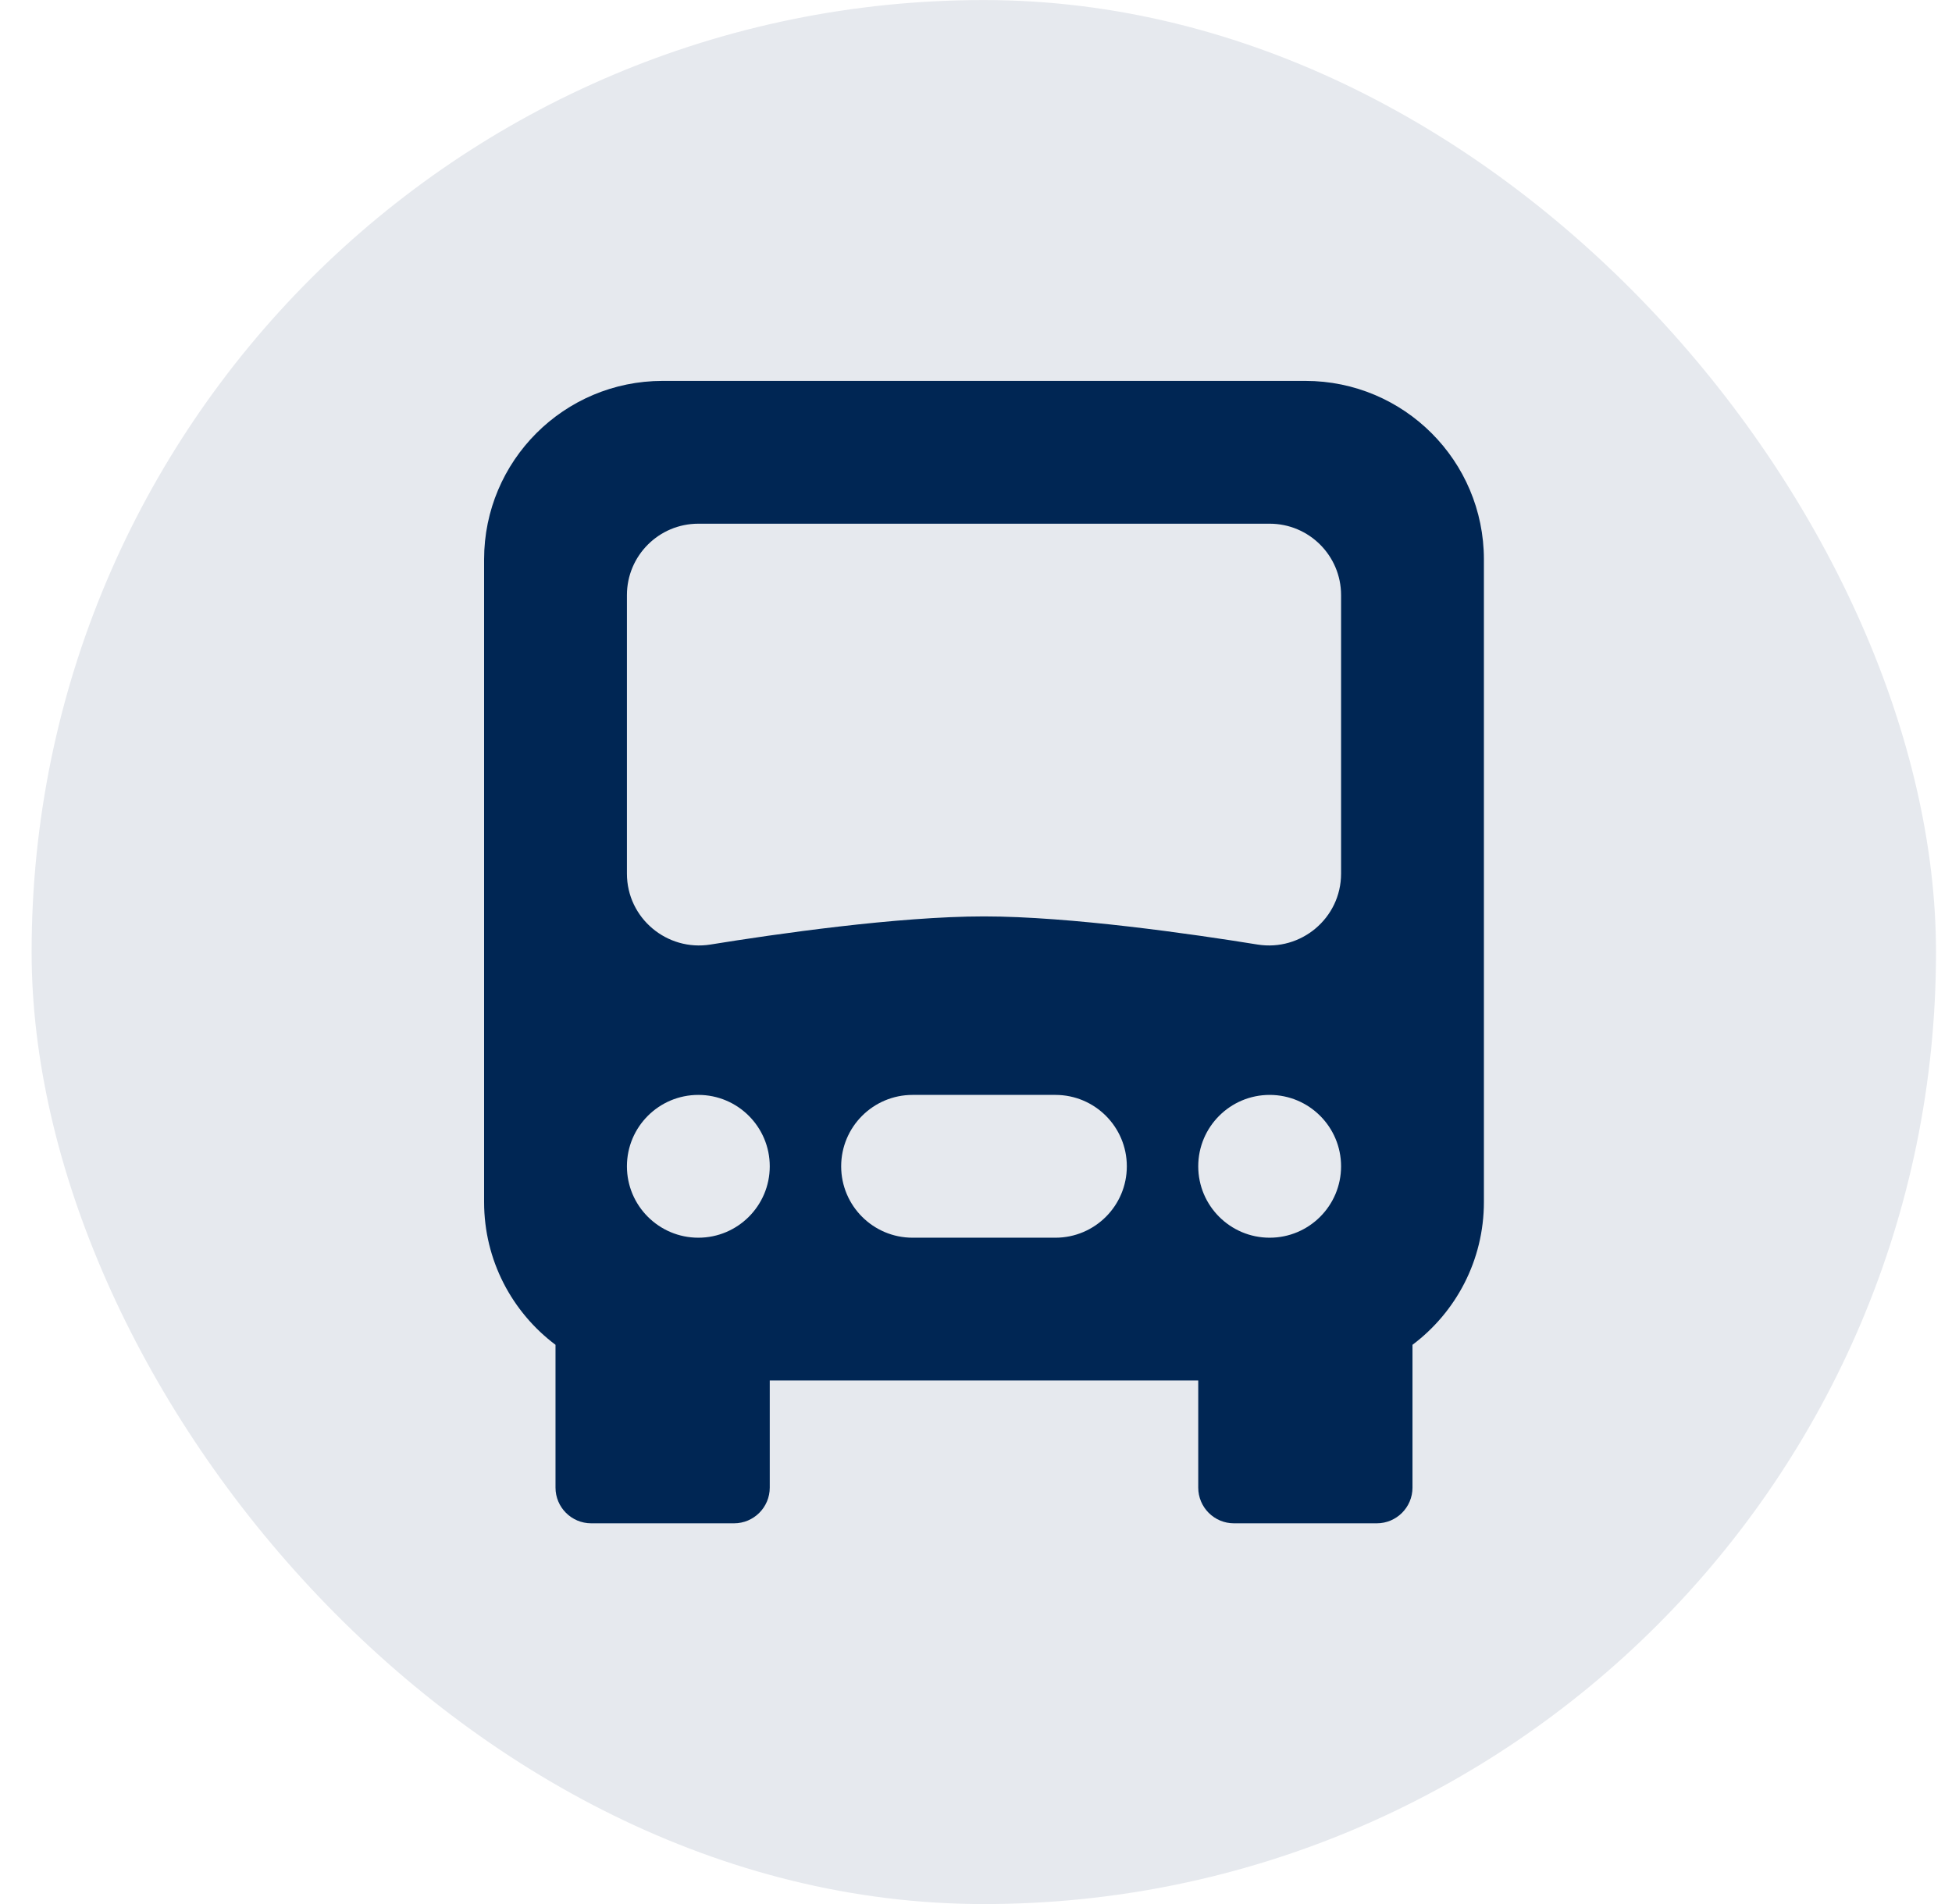
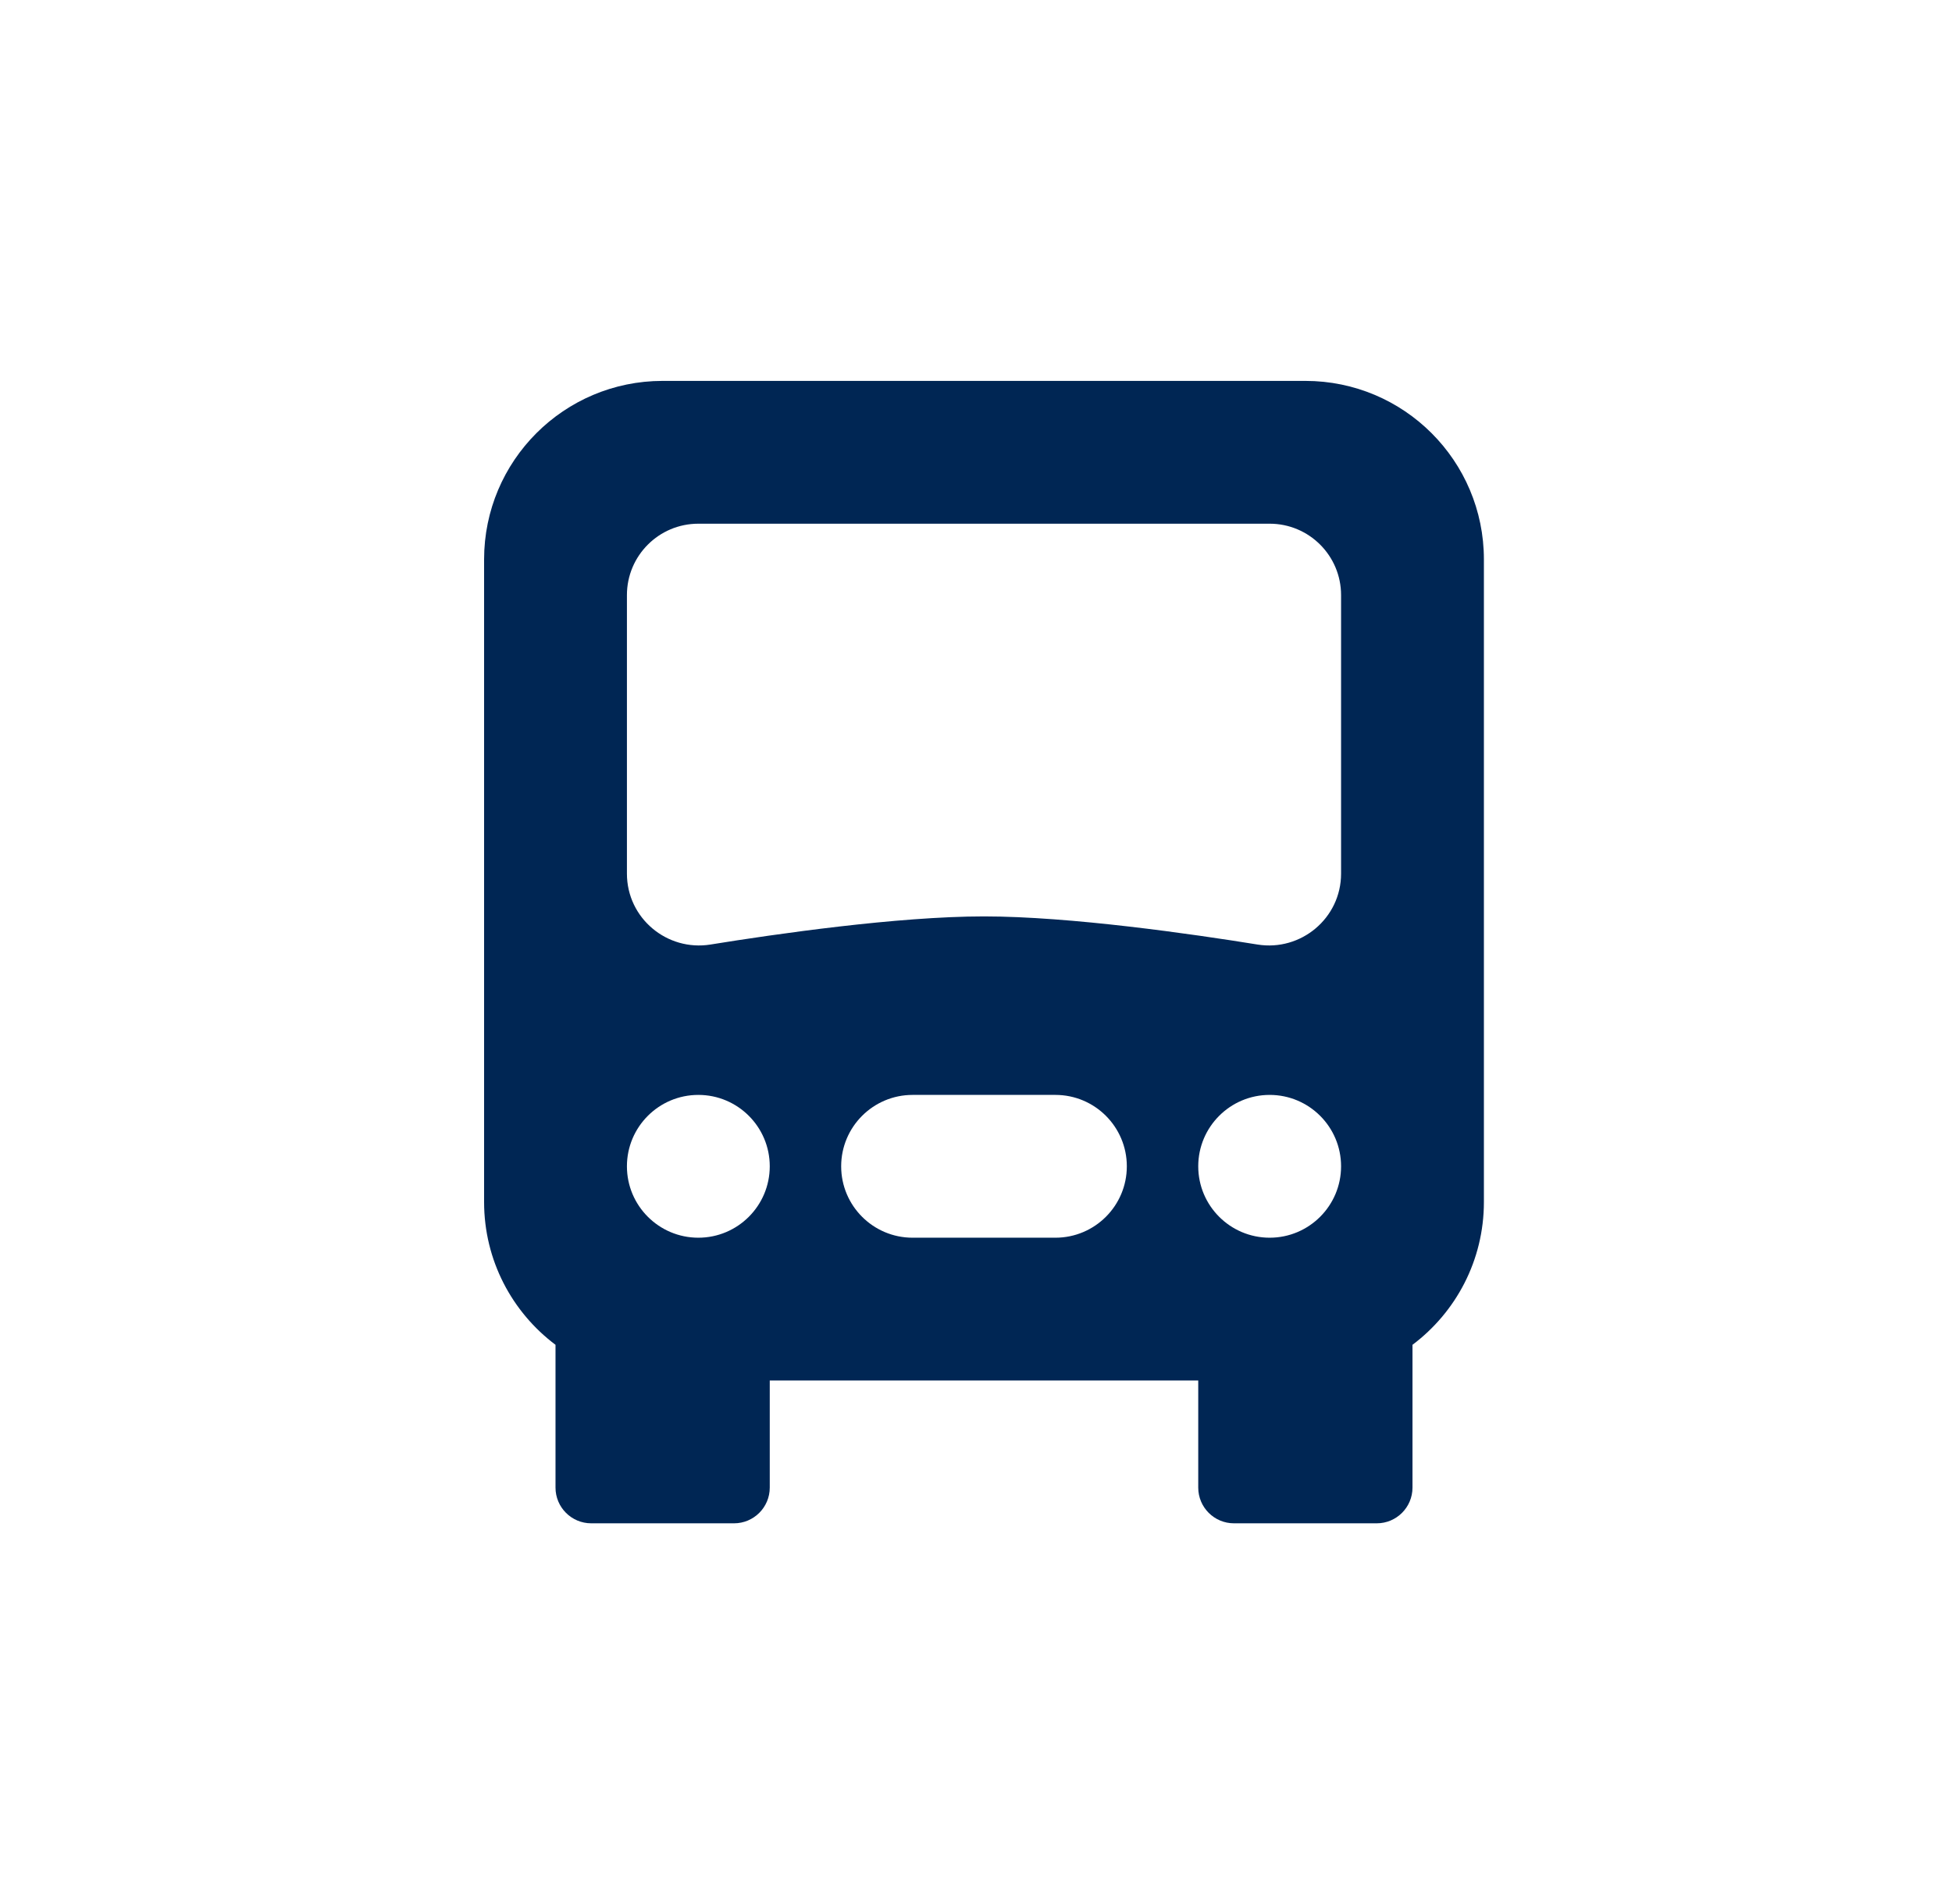
<svg xmlns="http://www.w3.org/2000/svg" width="41" height="40" viewBox="0 0 41 40" fill="none">
-   <rect x="0.664" y="0.001" width="40" height="40" rx="20" fill="#E6E9EE" />
  <path d="M27.418 8.002C29.489 8.002 31.168 9.681 31.168 11.752V25.252C31.168 26.479 30.579 27.568 29.668 28.252V31.252C29.668 31.666 29.332 32.002 28.918 32.002H25.918C25.504 32.002 25.168 31.666 25.168 31.252V29.002H16.168V31.252C16.168 31.666 15.832 32.002 15.418 32.002H12.418C12.004 32.002 11.668 31.666 11.668 31.252V28.252C10.757 27.568 10.168 26.479 10.168 25.252V11.752C10.168 9.681 11.847 8.002 13.918 8.002H27.418ZM14.668 23.002C13.84 23.002 13.168 23.674 13.168 24.502C13.168 25.33 13.84 26.002 14.668 26.002C15.496 26.002 16.168 25.33 16.168 24.502C16.168 23.674 15.496 23.002 14.668 23.002ZM19.168 23.002C18.34 23.002 17.668 23.674 17.668 24.502C17.668 25.33 18.34 26.002 19.168 26.002H22.168C22.996 26.002 23.668 25.33 23.668 24.502C23.668 23.674 22.996 23.002 22.168 23.002H19.168ZM26.668 23.002C25.84 23.002 25.168 23.674 25.168 24.502C25.168 25.33 25.84 26.002 26.668 26.002C27.496 26.002 28.168 25.33 28.168 24.502C28.168 23.674 27.496 23.002 26.668 23.002ZM14.668 11.002C13.84 11.002 13.168 11.674 13.168 12.502V18.353C13.168 19.29 14.011 19.99 14.923 19.843C16.281 19.623 18.856 19.252 20.668 19.252C22.48 19.252 25.055 19.623 26.413 19.843C27.325 19.99 28.168 19.29 28.168 18.353V12.502C28.168 11.674 27.496 11.002 26.668 11.002H14.668Z" fill="#002654" />
</svg>